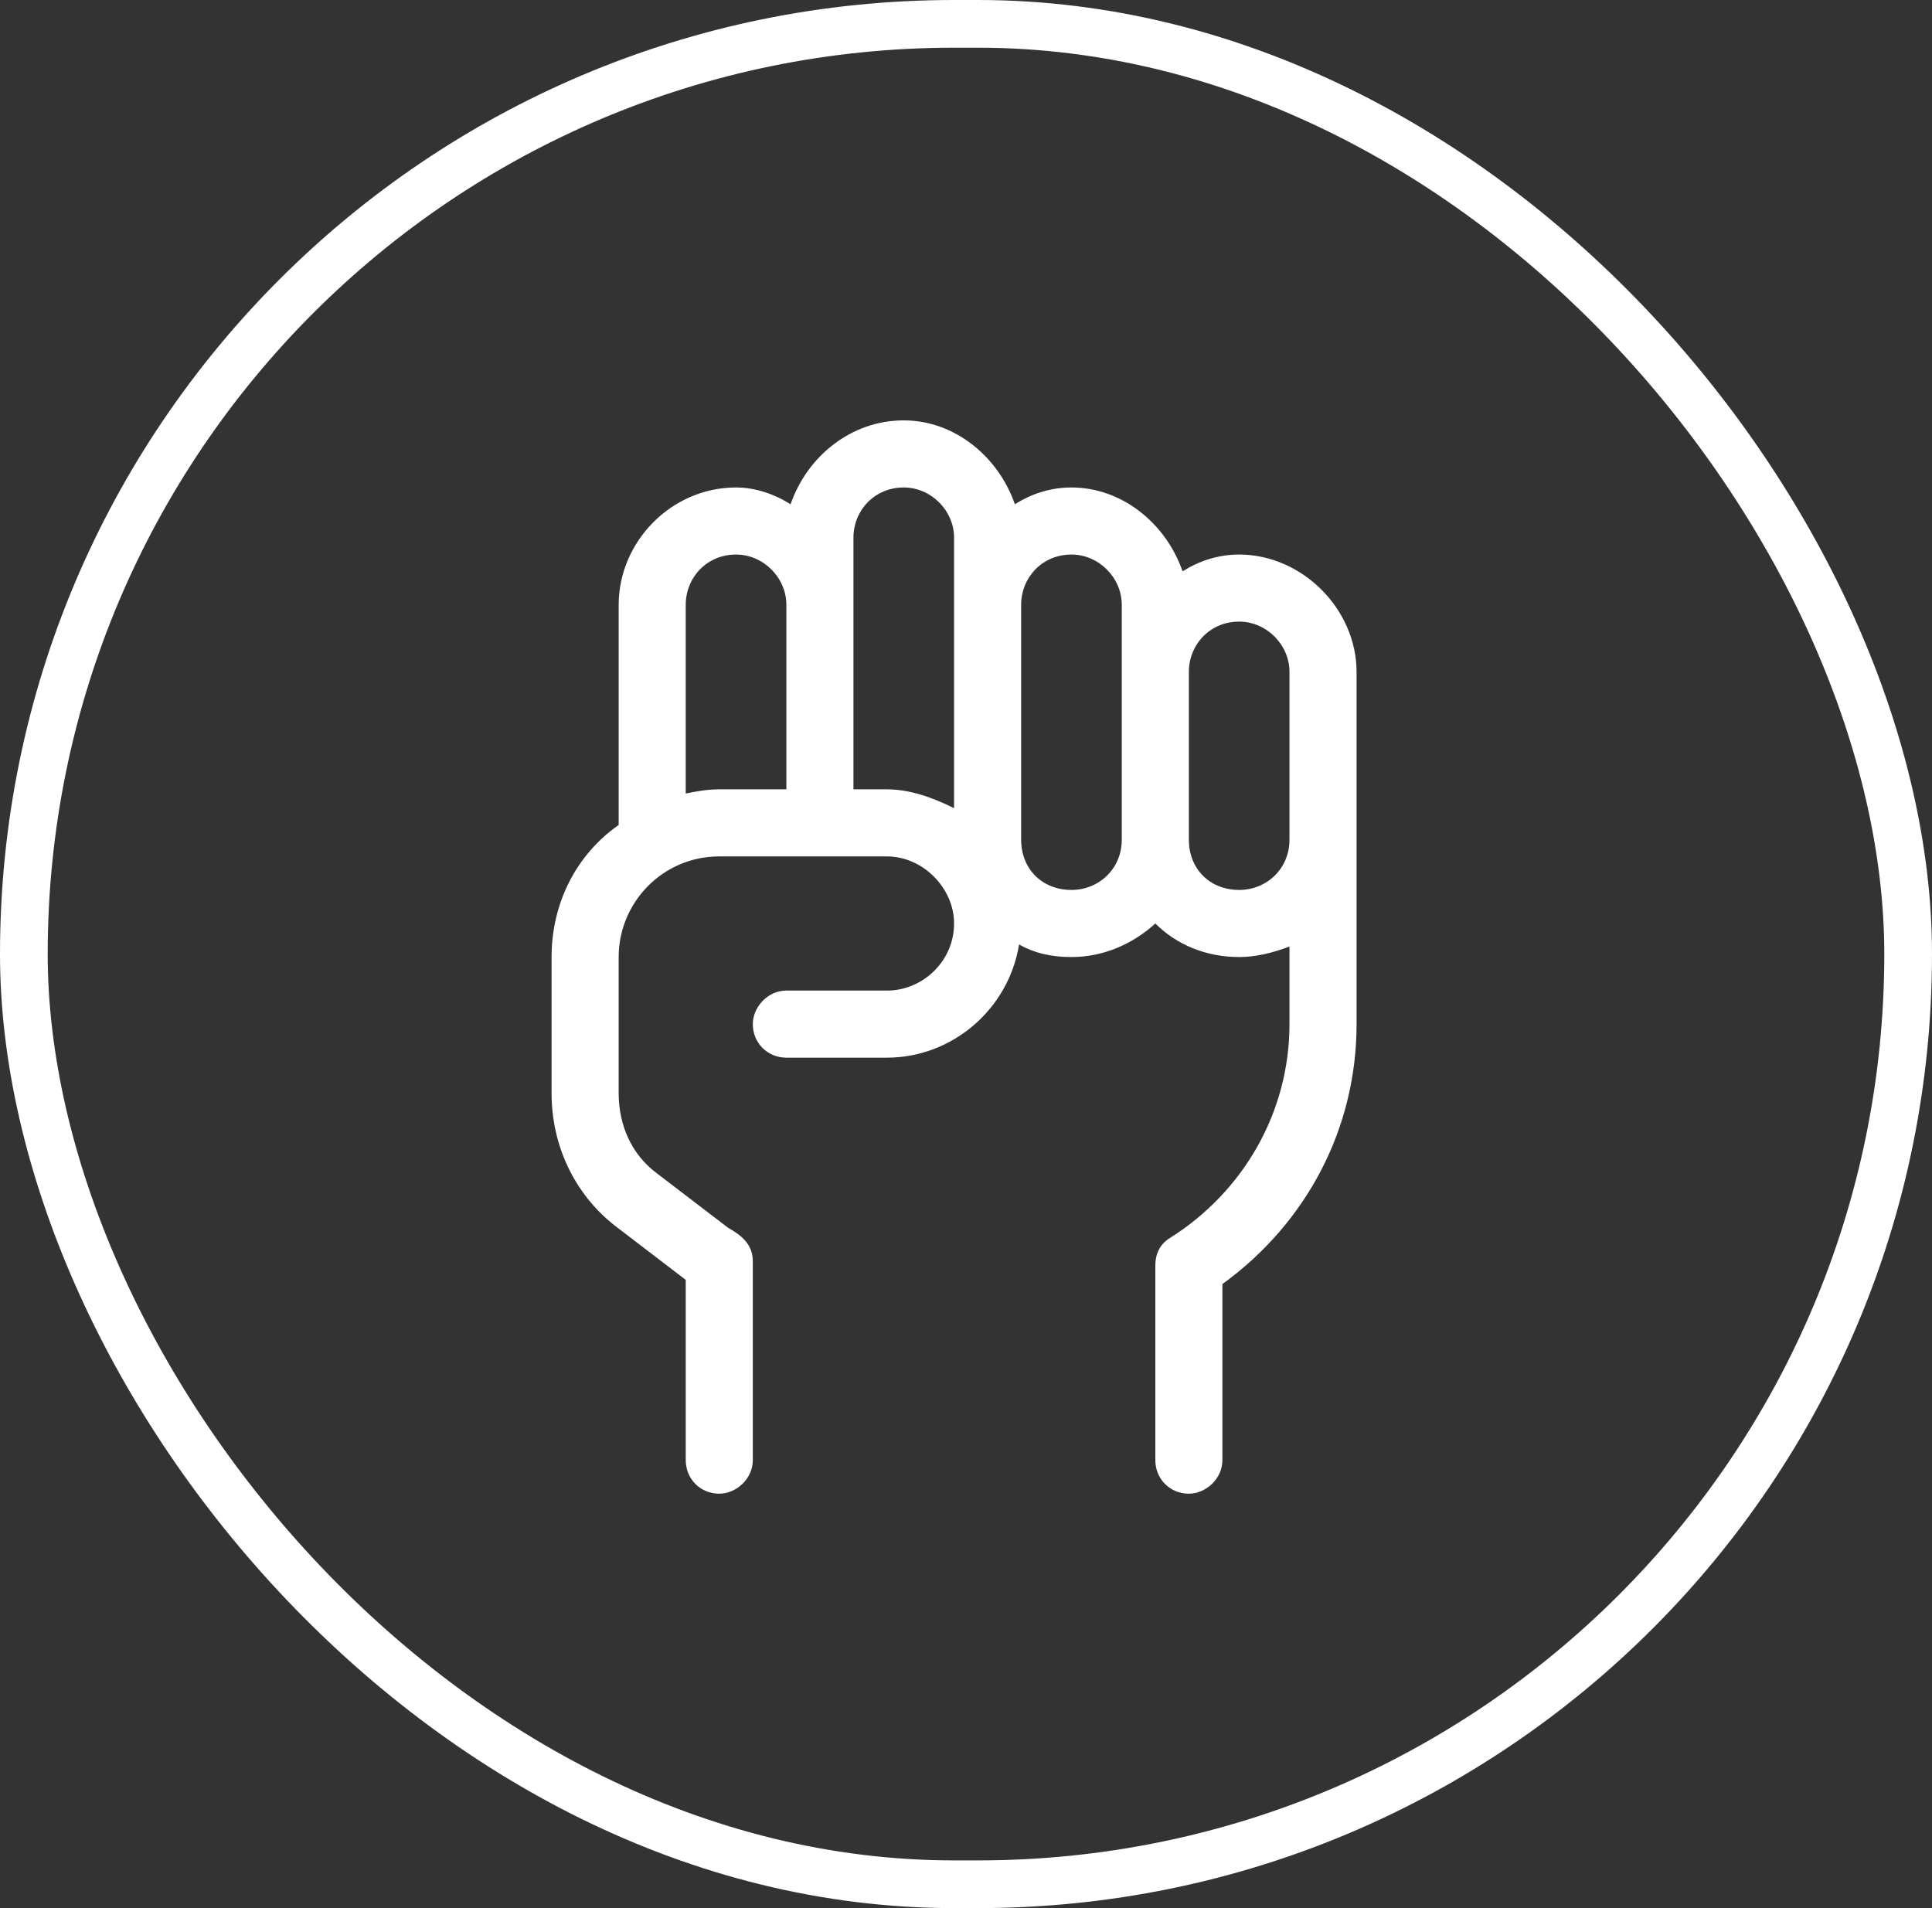
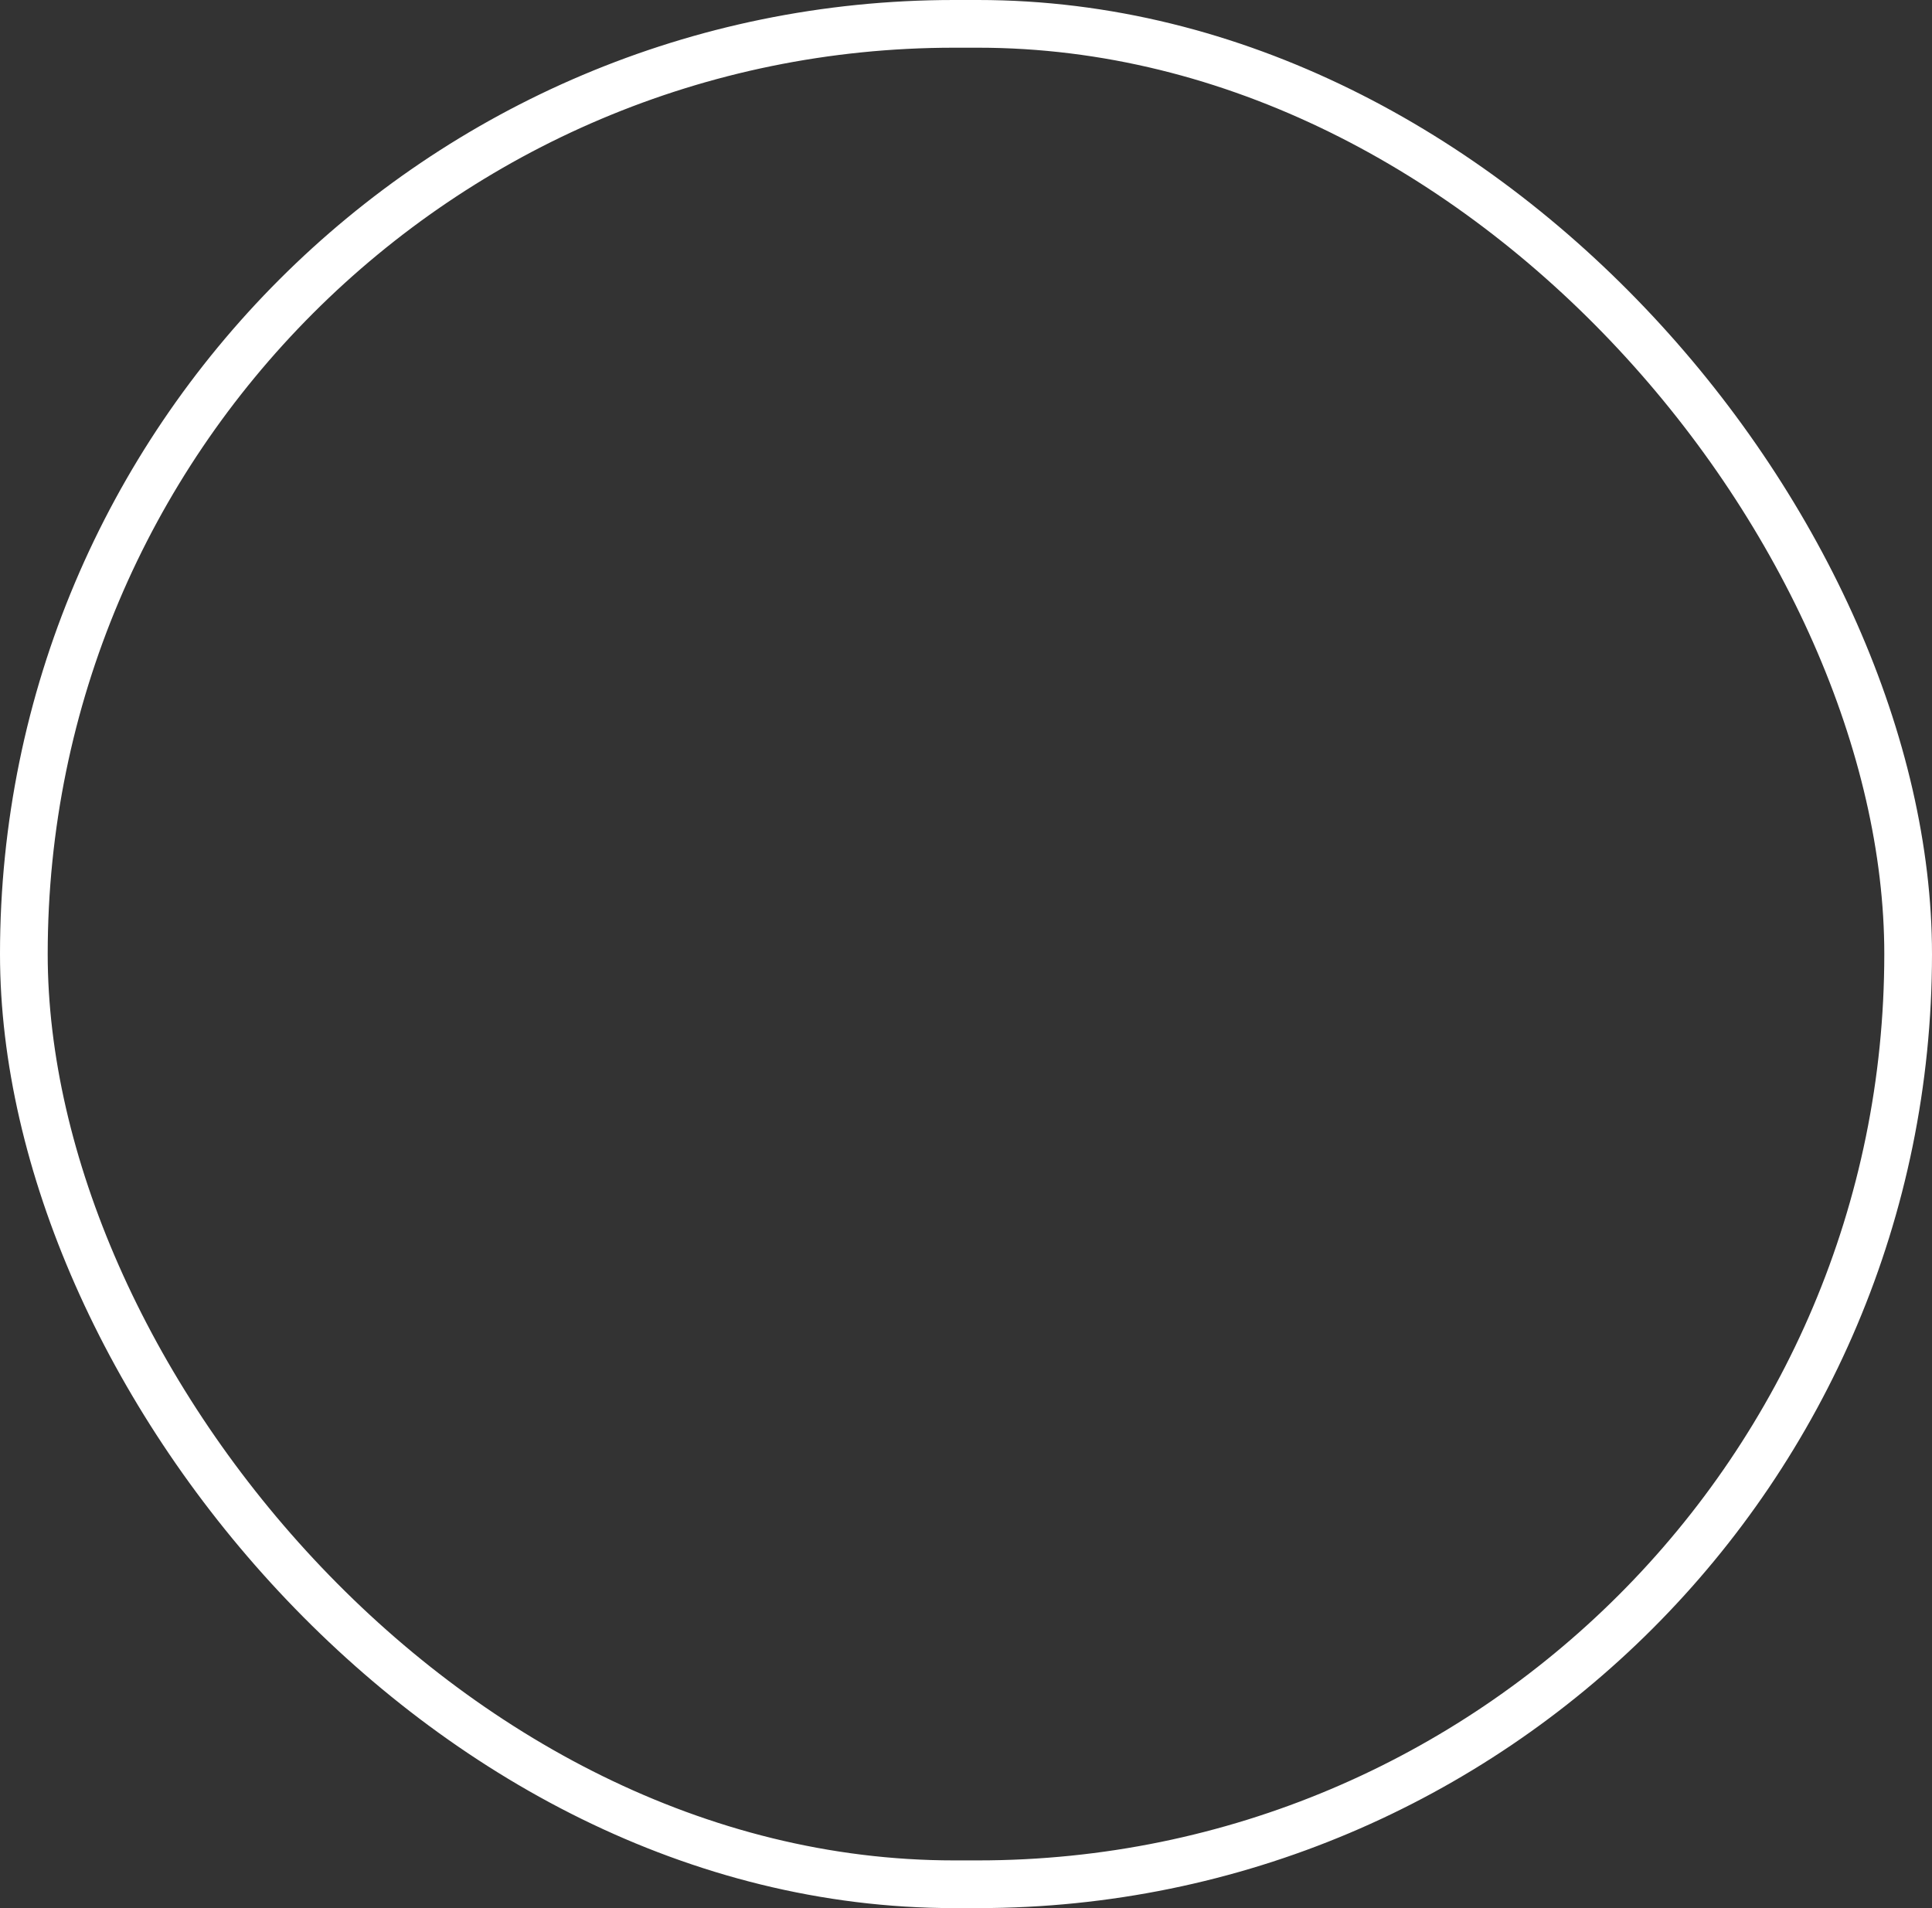
<svg xmlns="http://www.w3.org/2000/svg" width="81" height="80" viewBox="0 0 81 80" fill="none">
  <rect x="0" y="0" width="81" height="80" fill="#333333" stroke="none" />
  <rect x="1" y="1" width="79" height="78" rx="39" stroke="white" stroke-width="2" />
-   <path d="M51.953 23.25C54.59 23.25 56.875 25.535 56.875 28.172V42.938C56.875 47.332 54.766 51.287 51.25 53.836V61.219C51.25 62.01 50.547 62.625 49.844 62.625C49.053 62.625 48.438 62.01 48.438 61.219V53.045C48.438 52.605 48.613 52.166 49.053 51.902C52.129 49.969 54.062 46.629 54.062 42.938V39.685C53.359 39.949 52.656 40.125 51.953 40.125C50.547 40.125 49.316 39.598 48.438 38.719C47.471 39.598 46.24 40.125 44.922 40.125C44.043 40.125 43.34 39.949 42.725 39.598C42.285 42.322 39.912 44.344 37.188 44.344H32.969C32.178 44.344 31.562 43.728 31.562 42.938C31.562 42.234 32.178 41.531 32.969 41.531H37.188C38.682 41.531 40 40.301 40 38.719C40 37.225 38.682 35.906 37.188 35.906H30.156C27.783 35.906 25.938 37.84 25.938 40.125V45.838C25.938 47.156 26.465 48.387 27.52 49.178L30.508 51.463C30.771 51.639 31.562 51.99 31.562 52.869V61.219C31.562 62.01 30.859 62.625 30.156 62.625C29.365 62.625 28.75 62.01 28.75 61.219V53.66L25.762 51.375C24.092 50.057 23.125 48.035 23.125 45.838V40.125C23.125 37.84 24.18 35.818 25.938 34.588V25.359C25.938 22.723 28.135 20.438 30.859 20.438C31.65 20.438 32.441 20.701 33.145 21.141C33.848 19.119 35.693 17.625 37.891 17.625C40 17.625 41.846 19.119 42.549 21.141C43.252 20.701 44.043 20.438 44.922 20.438C47.031 20.438 48.877 21.932 49.58 23.953C50.283 23.514 51.074 23.25 51.953 23.25ZM28.75 33.27C29.189 33.182 29.629 33.094 30.156 33.094H32.969V25.359C32.969 24.217 32.002 23.25 30.859 23.25C29.629 23.25 28.75 24.217 28.75 25.359V33.27ZM37.188 33.094C38.154 33.094 39.121 33.445 40 33.885V22.547C40 21.404 39.033 20.438 37.891 20.438C36.66 20.438 35.781 21.404 35.781 22.547V33.094H37.188ZM47.031 35.203V25.359C47.031 24.217 46.065 23.25 44.922 23.25C43.691 23.25 42.812 24.217 42.812 25.359V35.203C42.812 36.434 43.691 37.312 44.922 37.312C46.065 37.312 47.031 36.434 47.031 35.203ZM51.953 37.312C53.096 37.312 54.062 36.434 54.062 35.203V28.172C54.062 27.029 53.096 26.062 51.953 26.062C50.723 26.062 49.844 27.029 49.844 28.172V35.203C49.844 36.434 50.723 37.312 51.953 37.312Z" fill="white" />
</svg>